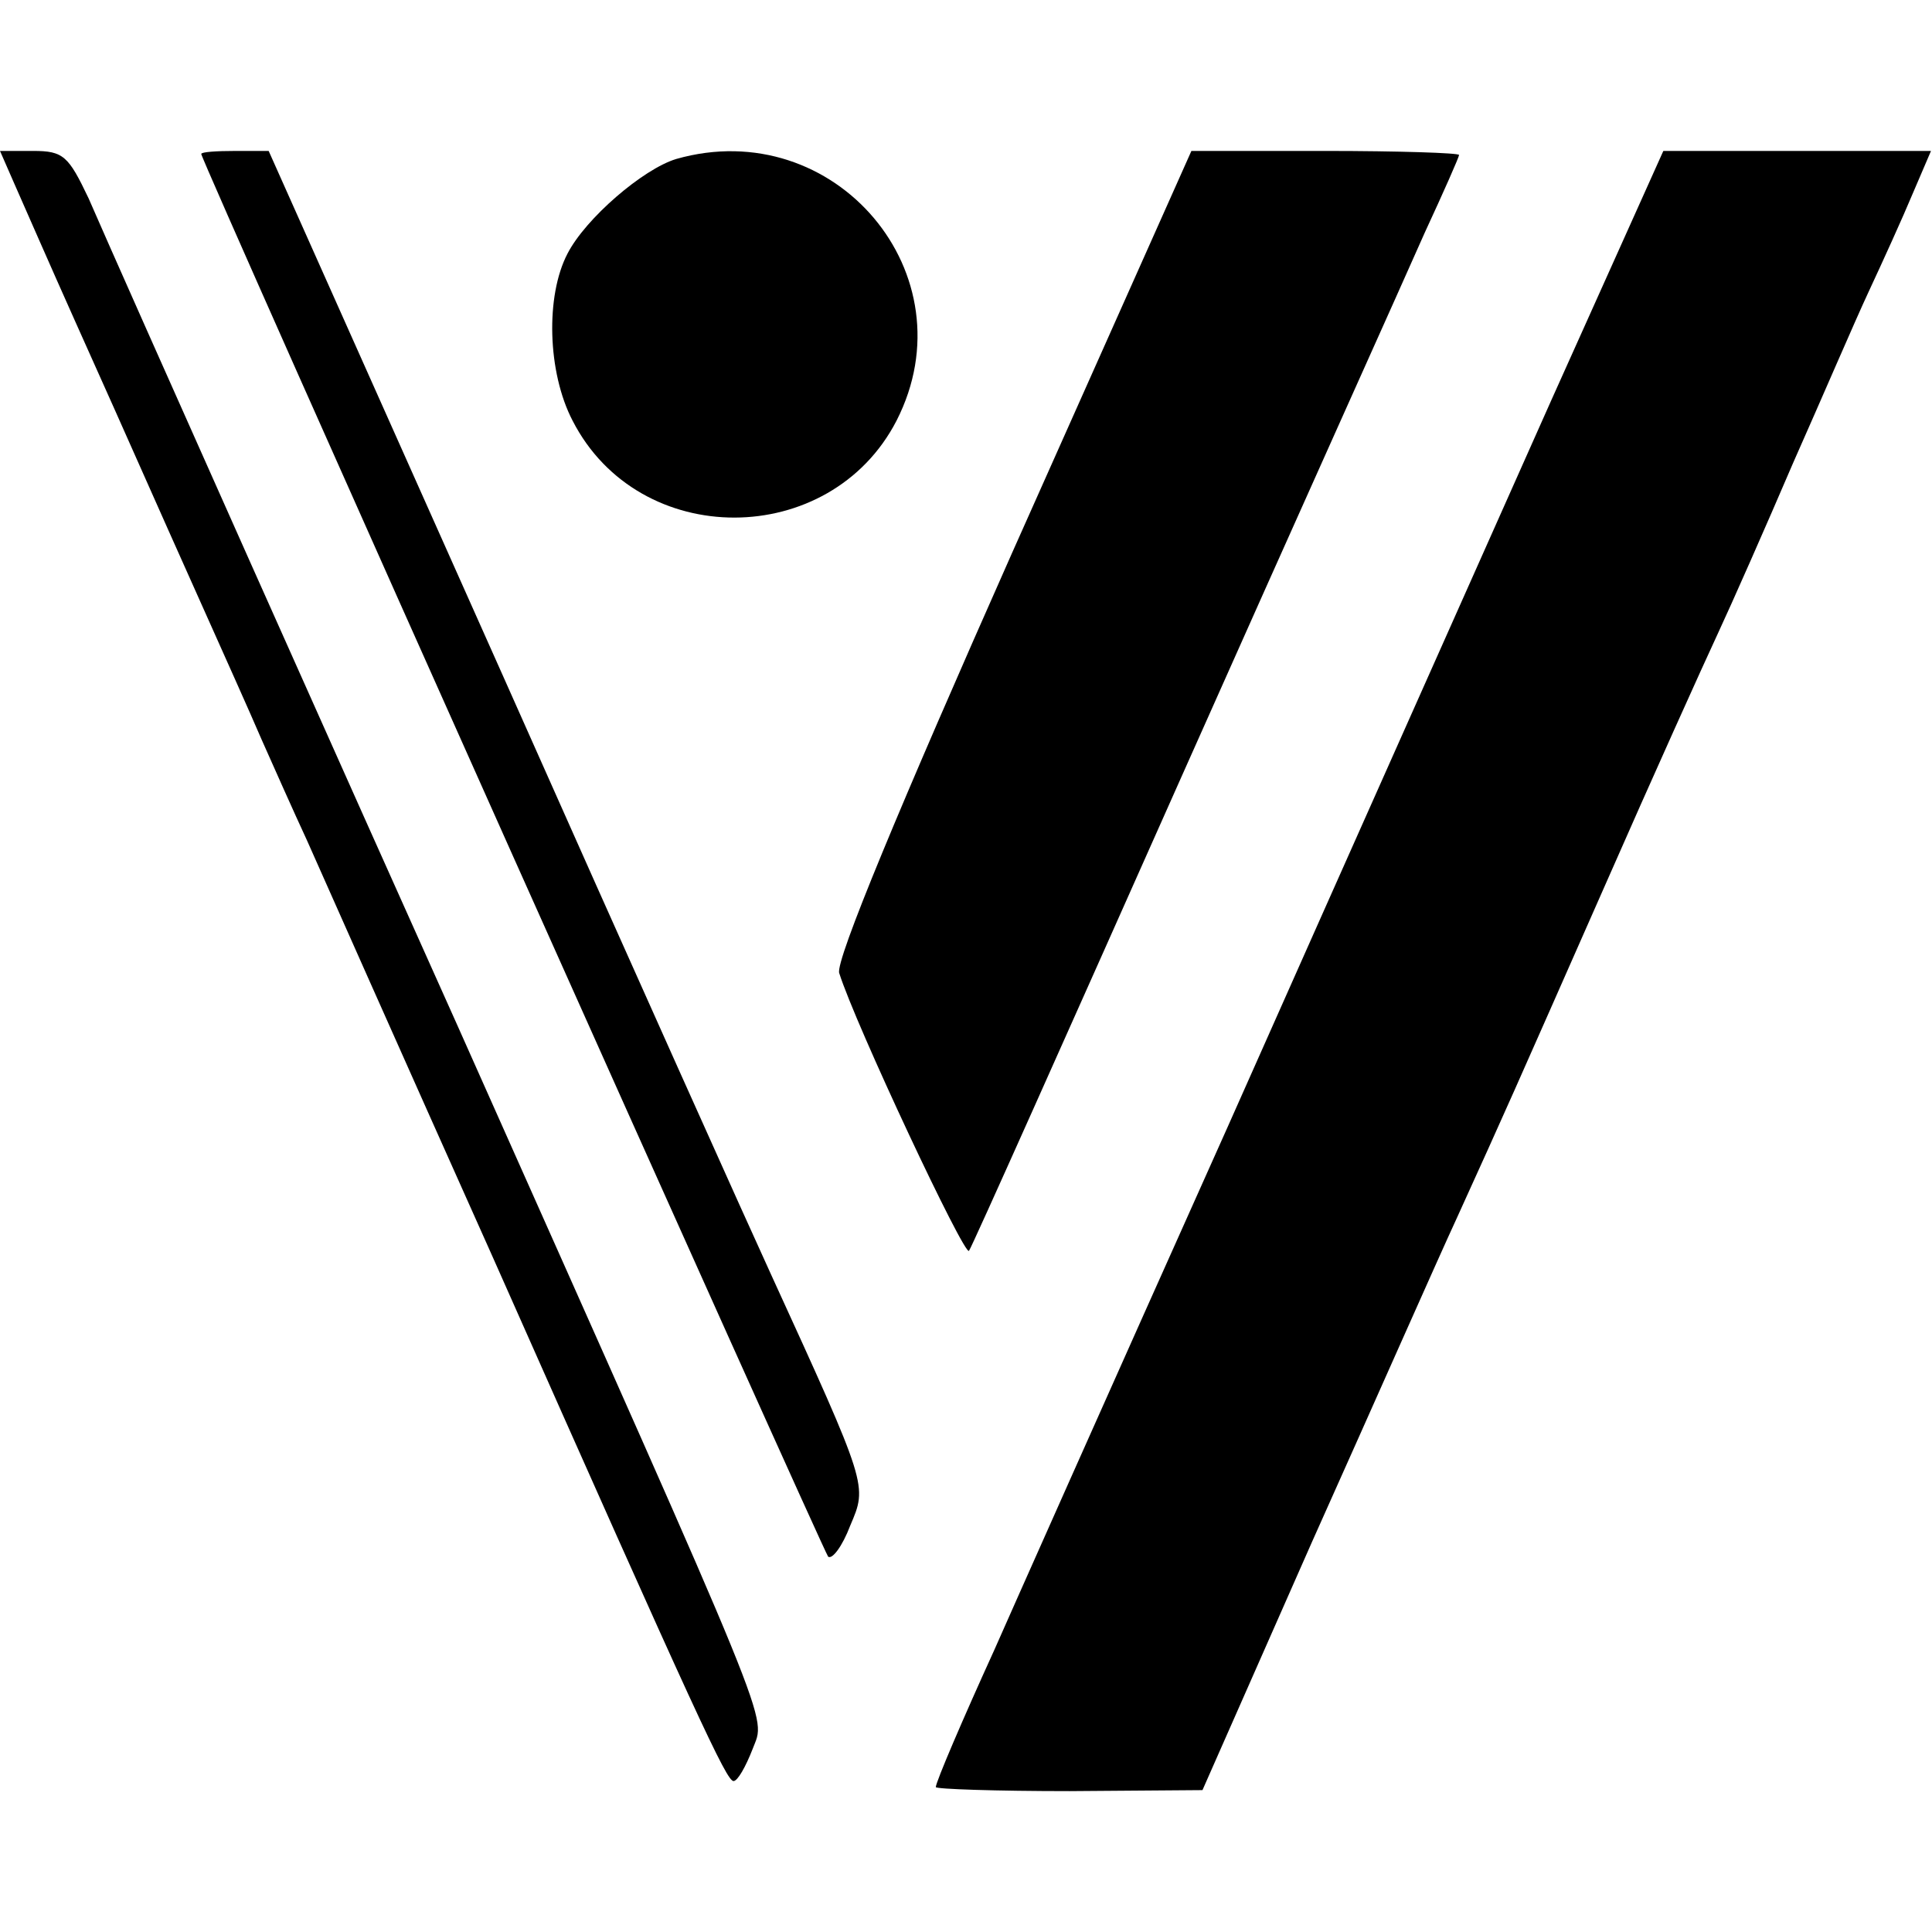
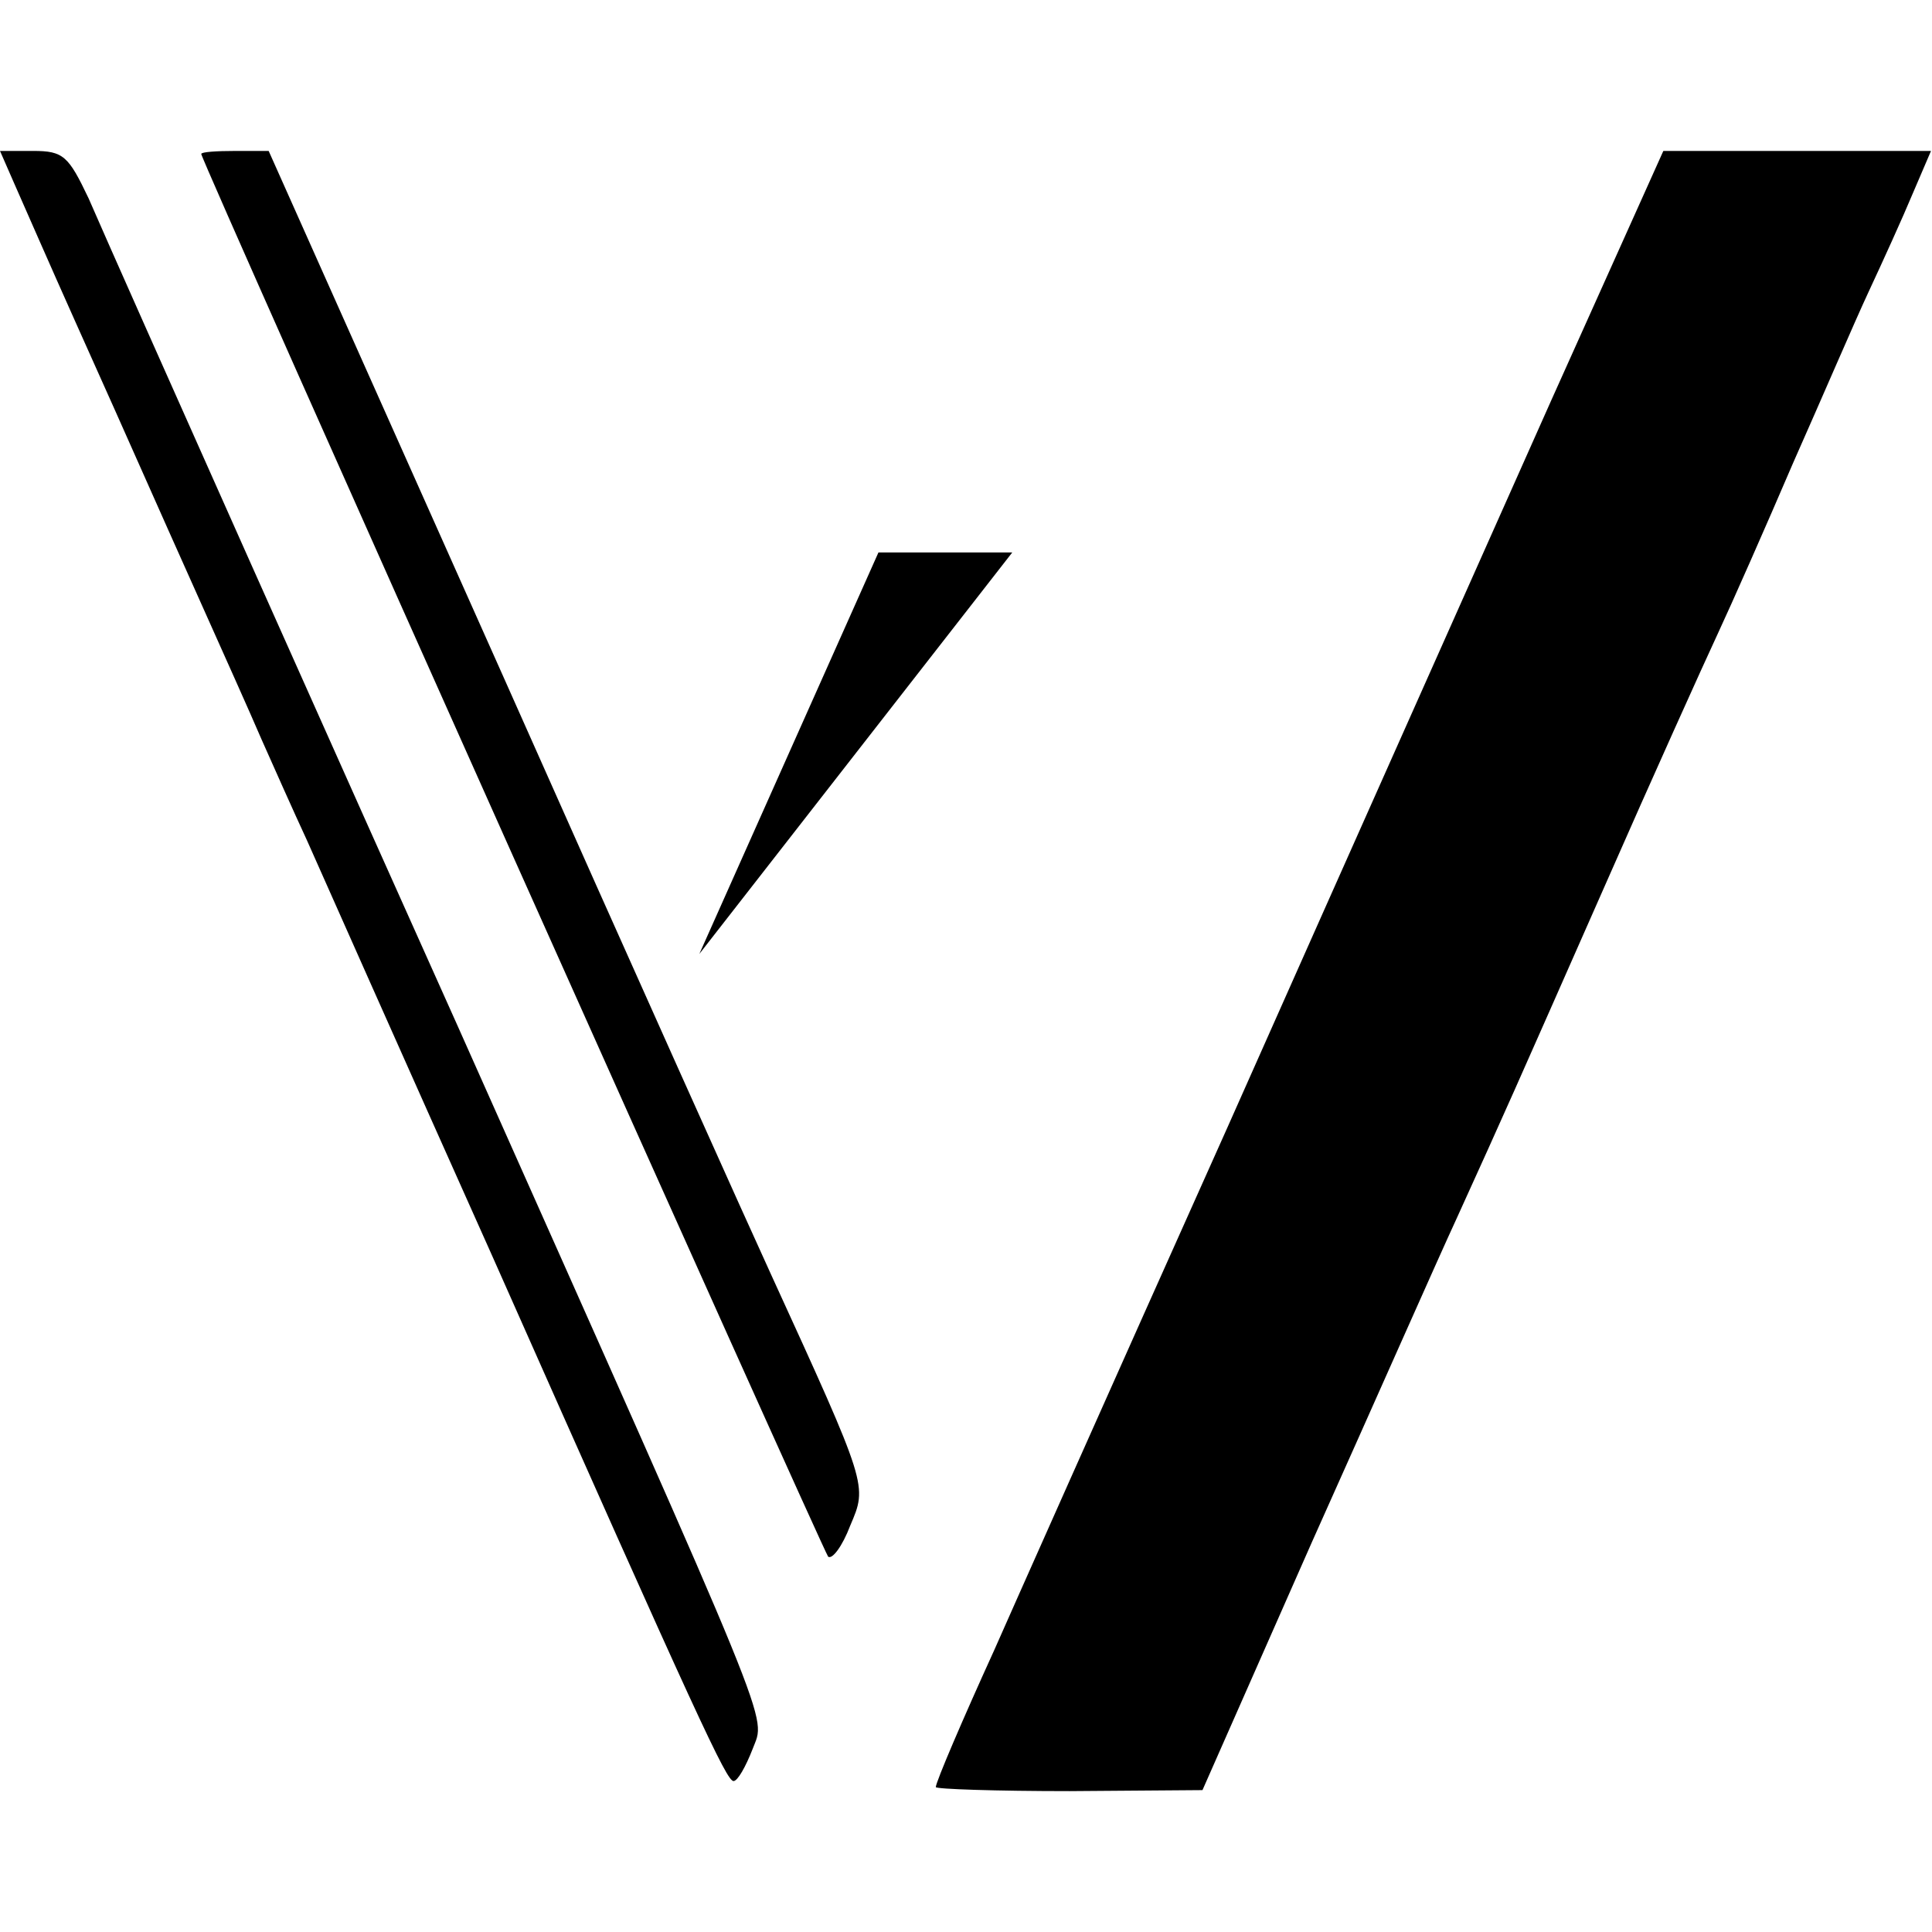
<svg xmlns="http://www.w3.org/2000/svg" version="1.0" width="192pt" height="192pt" viewBox="0 0 192 192" preserveAspectRatio="xMidYMid meet">
  <g transform="translate(0,192) scale(0.1,-0.1)" fill="#000000" stroke="none">
    <path d="M14 1738 c8 -18 35 -80 61 -138 26 -58 56 -125 67 -150 11 -25 37 -83 58 -130 21 -47 48 -107 60 -135 12 -27 32 -72 45 -100 12 -27 95 -214 185 -415 205 -462 232 -520 239 -520 4 0 12 14 19 32 13 35 27 0 -293 718 -93 207 -335 749 -367 823 -20 42 -25 47 -55 47 l-33 0 14 -32z" />
    <path d="M200 1767 c0 -7 618 -1388 623 -1394 4 -3 14 10 22 31 17 40 18 38 -79 250 -18 39 -138 306 -266 594 l-233 522 -33 0 c-19 0 -34 -1 -34 -3z" />
-     <path d="M672 1762 c-33 -10 -90 -59 -108 -94 -22 -42 -20 -118 5 -166 66 -129 256 -128 322 0 74 145 -61 305 -219 260z" />
-     <path d="M1006 1371 c-111 -250 -176 -406 -172 -418 16 -51 125 -283 129 -276 3 4 98 217 212 473 114 256 223 498 241 539 19 41 34 75 34 77 0 2 -60 4 -133 4 l-133 0 -178 -399z" />
+     <path d="M1006 1371 l-133 0 -178 -399z" />
    <path d="M1542 1523 c-61 -137 -206 -462 -322 -723 -117 -261 -221 -495 -232 -520 -31 -68 -58 -131 -58 -136 0 -2 60 -4 133 -4 l132 1 109 247 c61 136 125 281 144 322 50 110 53 117 147 330 47 107 98 220 112 250 14 30 48 107 75 170 28 63 61 140 75 170 14 30 34 74 44 98 l18 42 -133 0 -133 0 -111 -247z" />
  </g>
</svg>